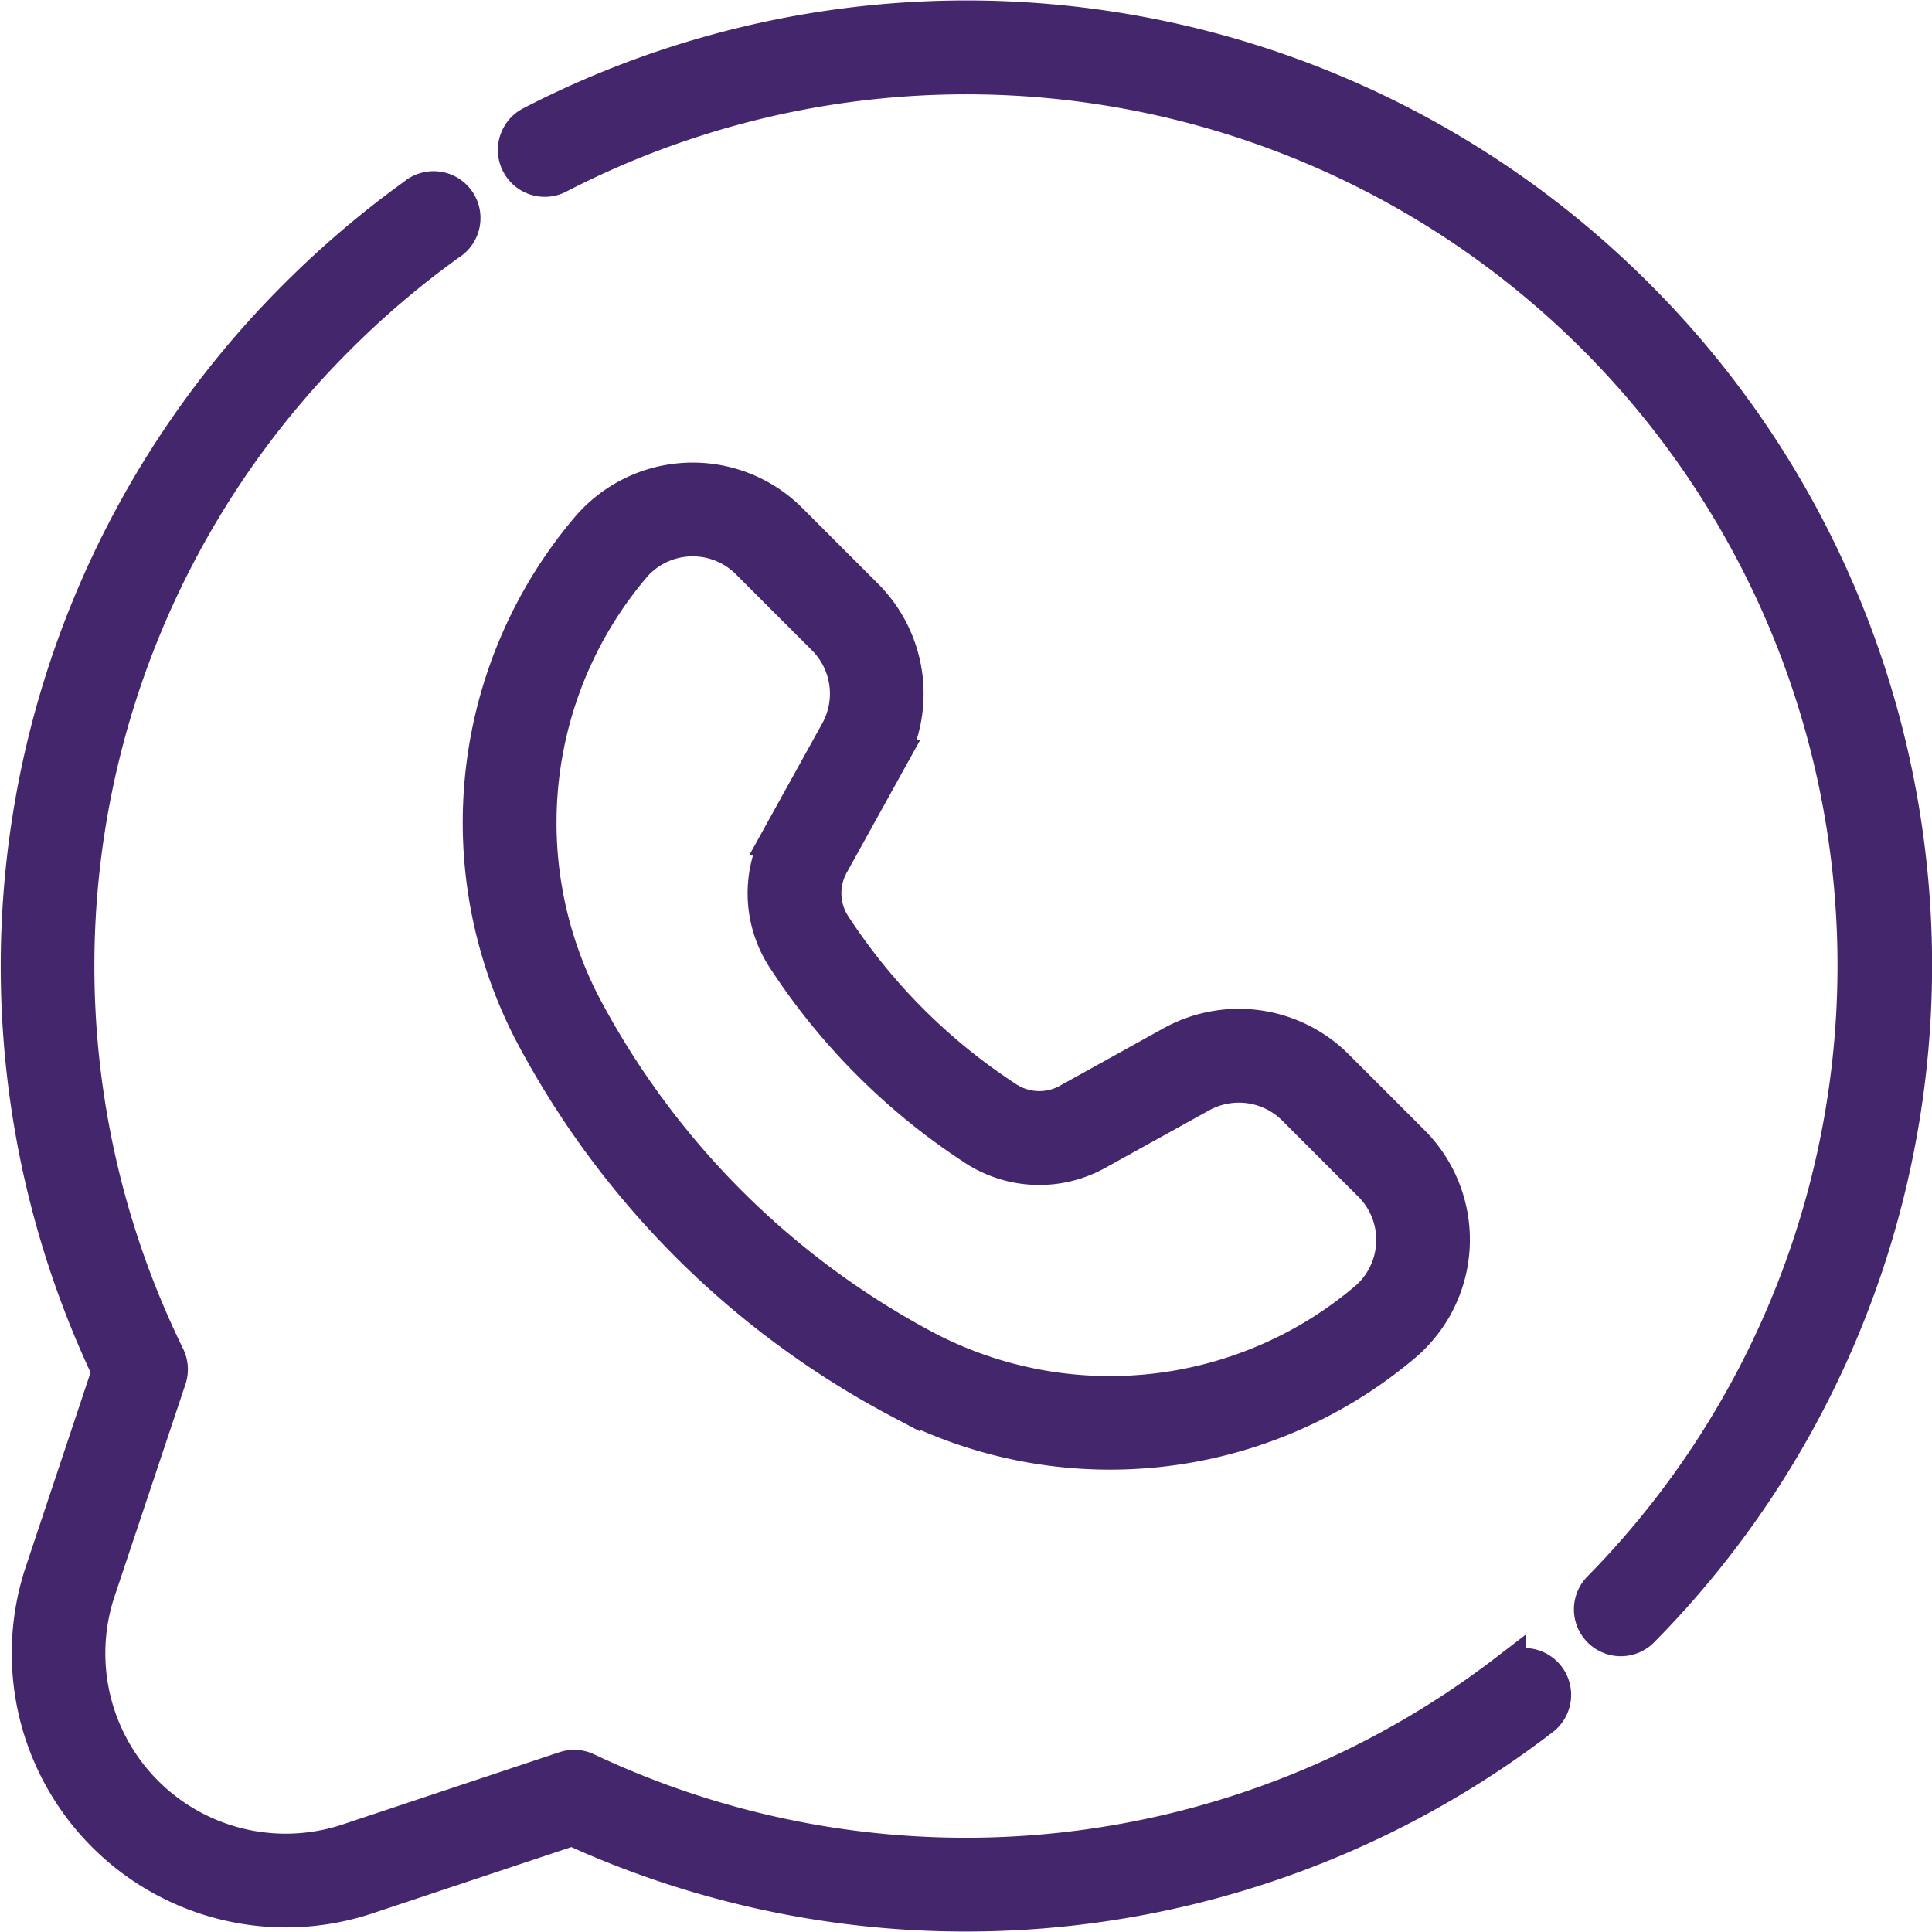
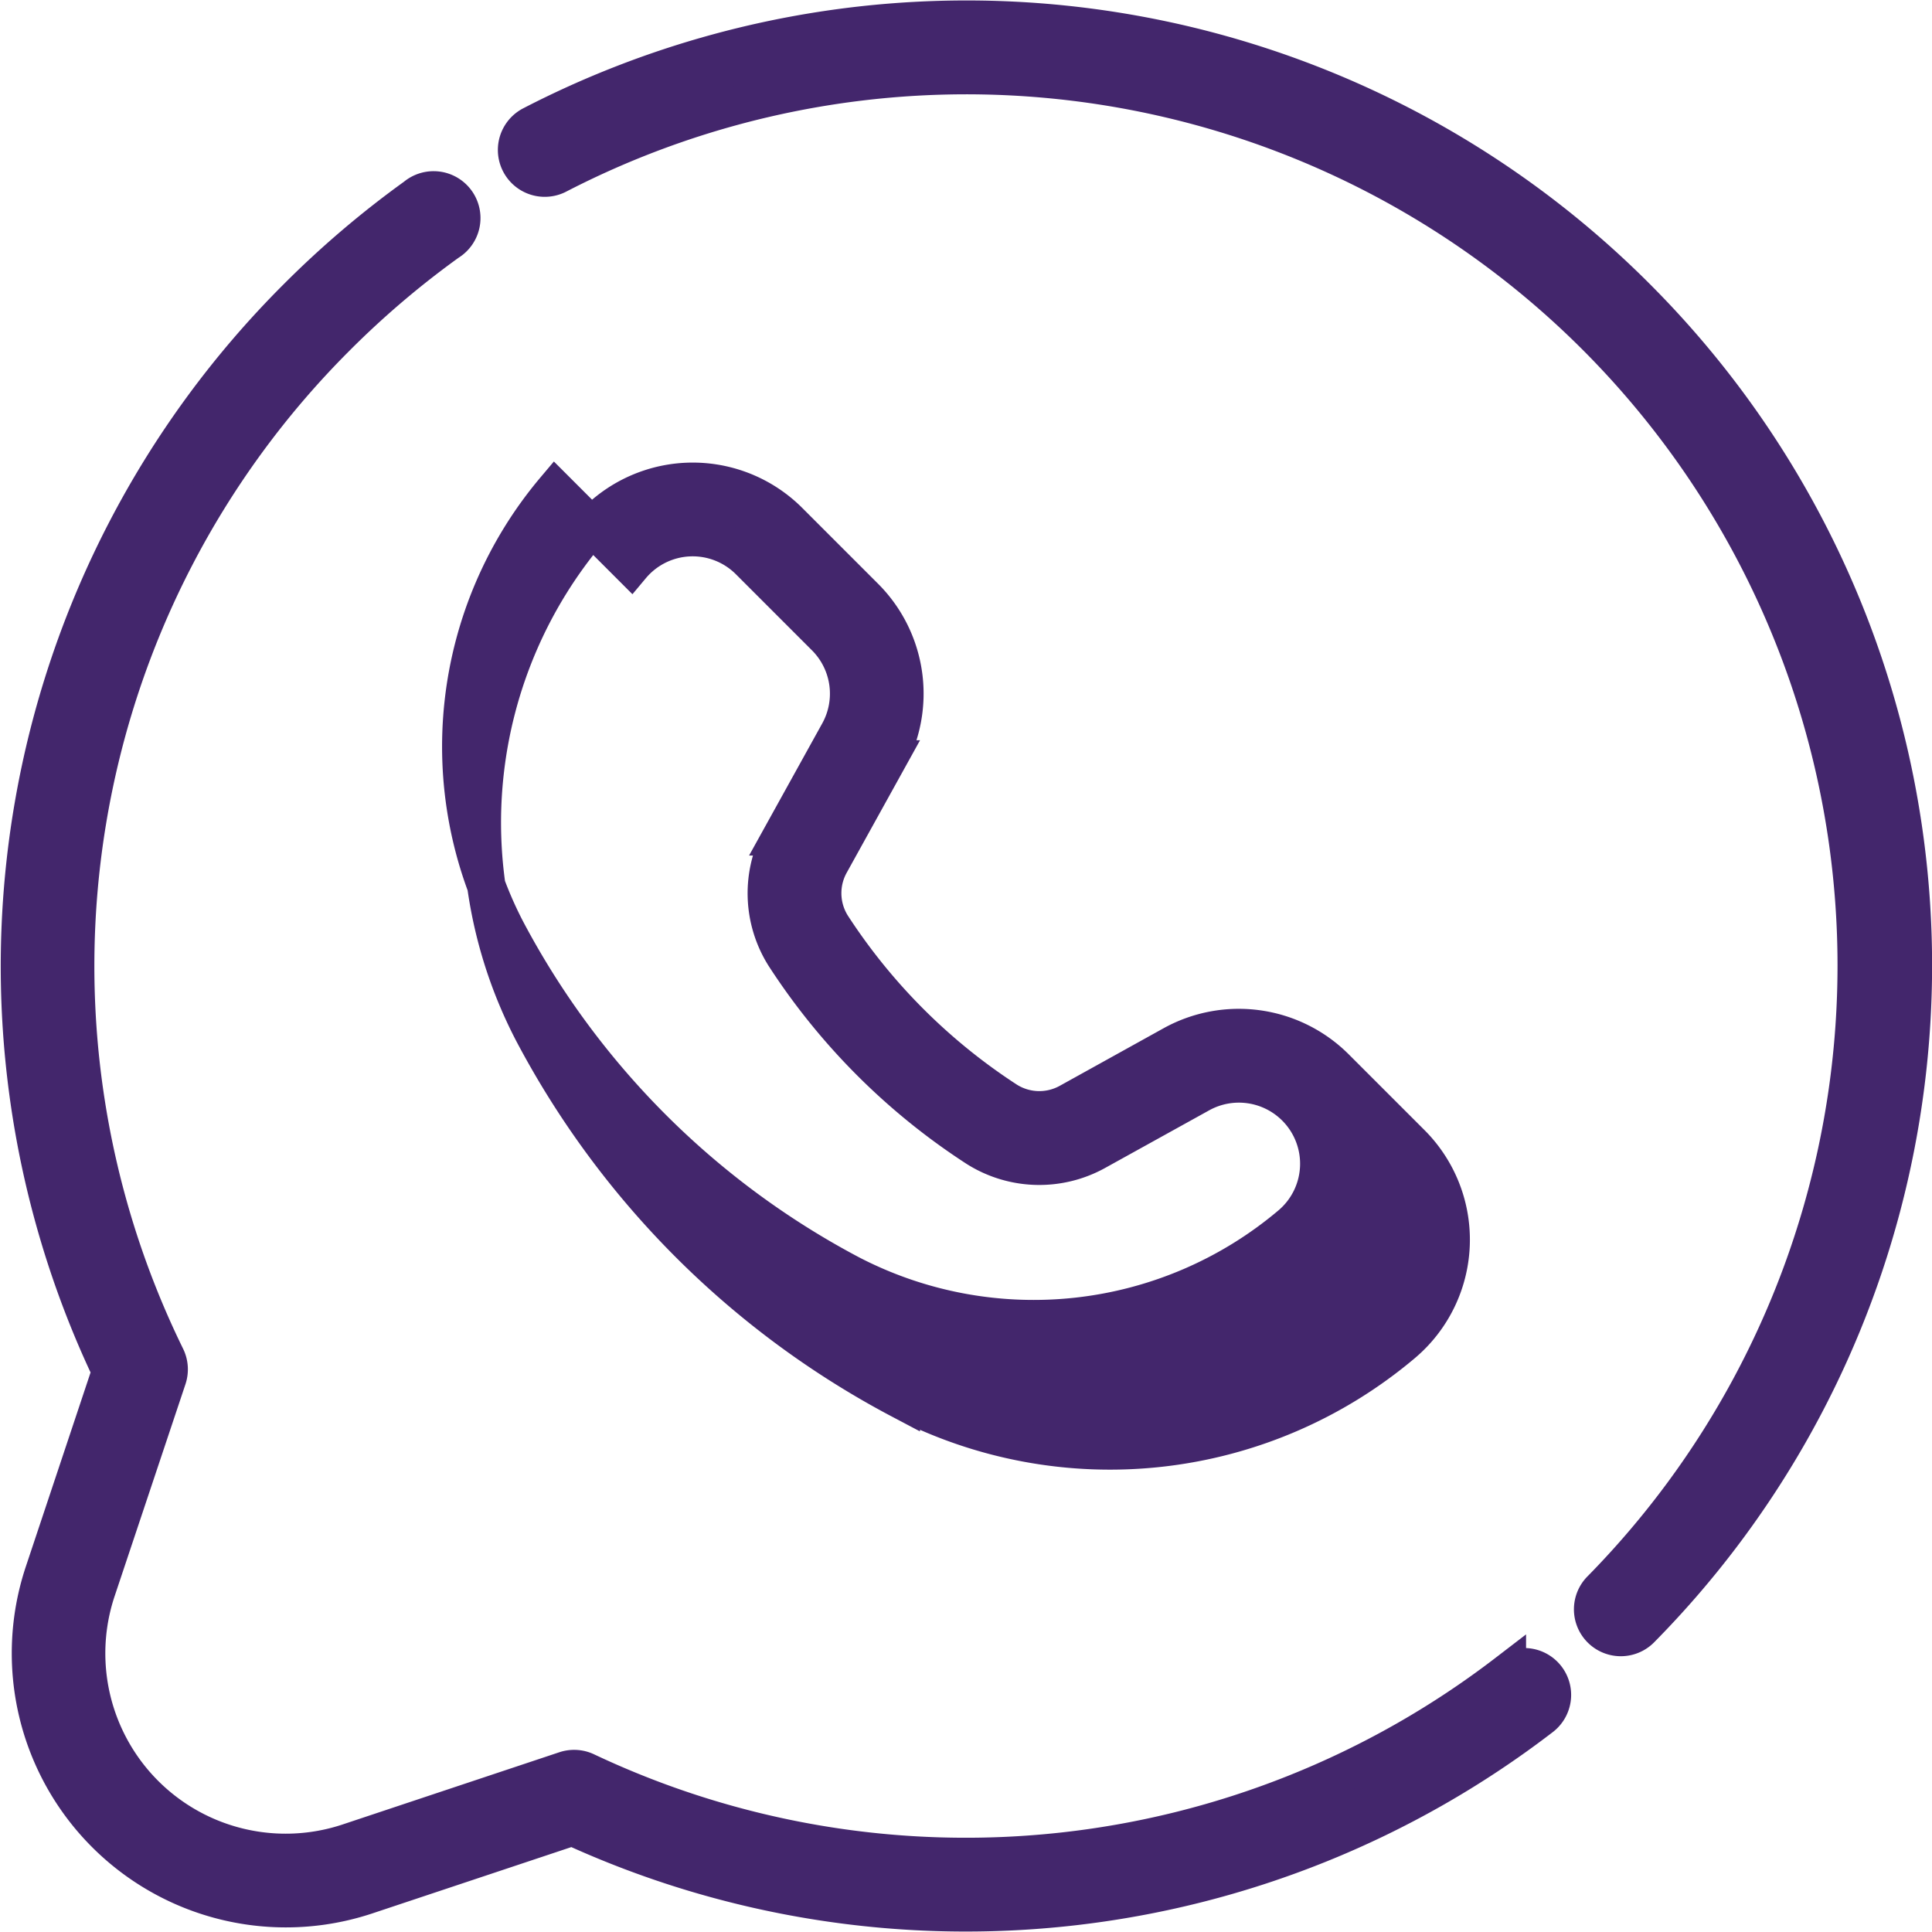
<svg xmlns="http://www.w3.org/2000/svg" width="50.44" height="50.432" viewBox="0 0 50.44 50.432">
  <g id="whatsapp_6_" data-name="whatsapp (6)" transform="translate(0.518 0.441)">
-     <path id="Path_11708" data-name="Path 11708" d="M38.824,43.243a23.208,23.208,0,0,1-24.044,2.57.724.724,0,0,0-.539-.032L8.594,47.663A5.209,5.209,0,0,1,2,41.074L3.85,35.538a.724.724,0,0,0-.037-.547A23.206,23.206,0,0,1,8.256,8.358a23.578,23.578,0,0,1,2.922-2.487A.724.724,0,1,0,10.334,4.7a25.039,25.039,0,0,0-3.1,2.641A24.653,24.653,0,0,0,2.384,35.359L.631,40.616a6.657,6.657,0,0,0,8.421,8.421l5.374-1.791a24.655,24.655,0,0,0,25.28-2.854.724.724,0,1,0-.882-1.148ZM42.3,7.427A24.694,24.694,0,0,0,13.36,2.837a.724.724,0,0,0,.667,1.285A23.245,23.245,0,0,1,41.295,41.054a.724.724,0,1,0,1.032,1.015A24.651,24.651,0,0,0,42.3,7.427ZM23,36.094a11.839,11.839,0,0,0,13.093-1.455,3.546,3.546,0,0,0,.228-5.22l-1.988-1.988a3.559,3.559,0,0,0-4.224-.593L27.4,28.34a1.6,1.6,0,0,1-1.637-.041,15.511,15.511,0,0,1-4.568-4.568,1.6,1.6,0,0,1-.041-1.637l1.5-2.709a3.559,3.559,0,0,0-.593-4.224l-1.988-1.988a3.545,3.545,0,0,0-5.22.228A11.839,11.839,0,0,0,13.4,26.5a22.984,22.984,0,0,0,9.6,9.6ZM15.961,14.333a2.094,2.094,0,0,1,3.087-.135l1.988,1.988a2.1,2.1,0,0,1,.351,2.5l-1.5,2.709a3.05,3.05,0,0,0,.085,3.115,16.953,16.953,0,0,0,5.014,5.014,3.049,3.049,0,0,0,3.115.085l2.709-1.5a2.1,2.1,0,0,1,2.5.351l1.988,1.988a2.094,2.094,0,0,1-.135,3.087,10.4,10.4,0,0,1-11.5,1.279,21.541,21.541,0,0,1-8.98-8.98,10.4,10.4,0,0,1,1.279-11.5Z" transform="translate(0 0)" fill="#43266c" stroke="#43266c" stroke-width="1" />
+     <path id="Path_11708" data-name="Path 11708" d="M38.824,43.243a23.208,23.208,0,0,1-24.044,2.57.724.724,0,0,0-.539-.032L8.594,47.663A5.209,5.209,0,0,1,2,41.074L3.85,35.538a.724.724,0,0,0-.037-.547A23.206,23.206,0,0,1,8.256,8.358a23.578,23.578,0,0,1,2.922-2.487A.724.724,0,1,0,10.334,4.7a25.039,25.039,0,0,0-3.1,2.641A24.653,24.653,0,0,0,2.384,35.359L.631,40.616a6.657,6.657,0,0,0,8.421,8.421l5.374-1.791a24.655,24.655,0,0,0,25.28-2.854.724.724,0,1,0-.882-1.148ZM42.3,7.427A24.694,24.694,0,0,0,13.36,2.837a.724.724,0,0,0,.667,1.285A23.245,23.245,0,0,1,41.295,41.054a.724.724,0,1,0,1.032,1.015A24.651,24.651,0,0,0,42.3,7.427ZM23,36.094a11.839,11.839,0,0,0,13.093-1.455,3.546,3.546,0,0,0,.228-5.22l-1.988-1.988a3.559,3.559,0,0,0-4.224-.593L27.4,28.34a1.6,1.6,0,0,1-1.637-.041,15.511,15.511,0,0,1-4.568-4.568,1.6,1.6,0,0,1-.041-1.637l1.5-2.709a3.559,3.559,0,0,0-.593-4.224l-1.988-1.988a3.545,3.545,0,0,0-5.22.228A11.839,11.839,0,0,0,13.4,26.5a22.984,22.984,0,0,0,9.6,9.6ZM15.961,14.333a2.094,2.094,0,0,1,3.087-.135l1.988,1.988a2.1,2.1,0,0,1,.351,2.5l-1.5,2.709a3.05,3.05,0,0,0,.085,3.115,16.953,16.953,0,0,0,5.014,5.014,3.049,3.049,0,0,0,3.115.085l2.709-1.5a2.1,2.1,0,0,1,2.5.351a2.094,2.094,0,0,1-.135,3.087,10.4,10.4,0,0,1-11.5,1.279,21.541,21.541,0,0,1-8.98-8.98,10.4,10.4,0,0,1,1.279-11.5Z" transform="translate(0 0)" fill="#43266c" stroke="#43266c" stroke-width="1" />
  </g>
</svg>